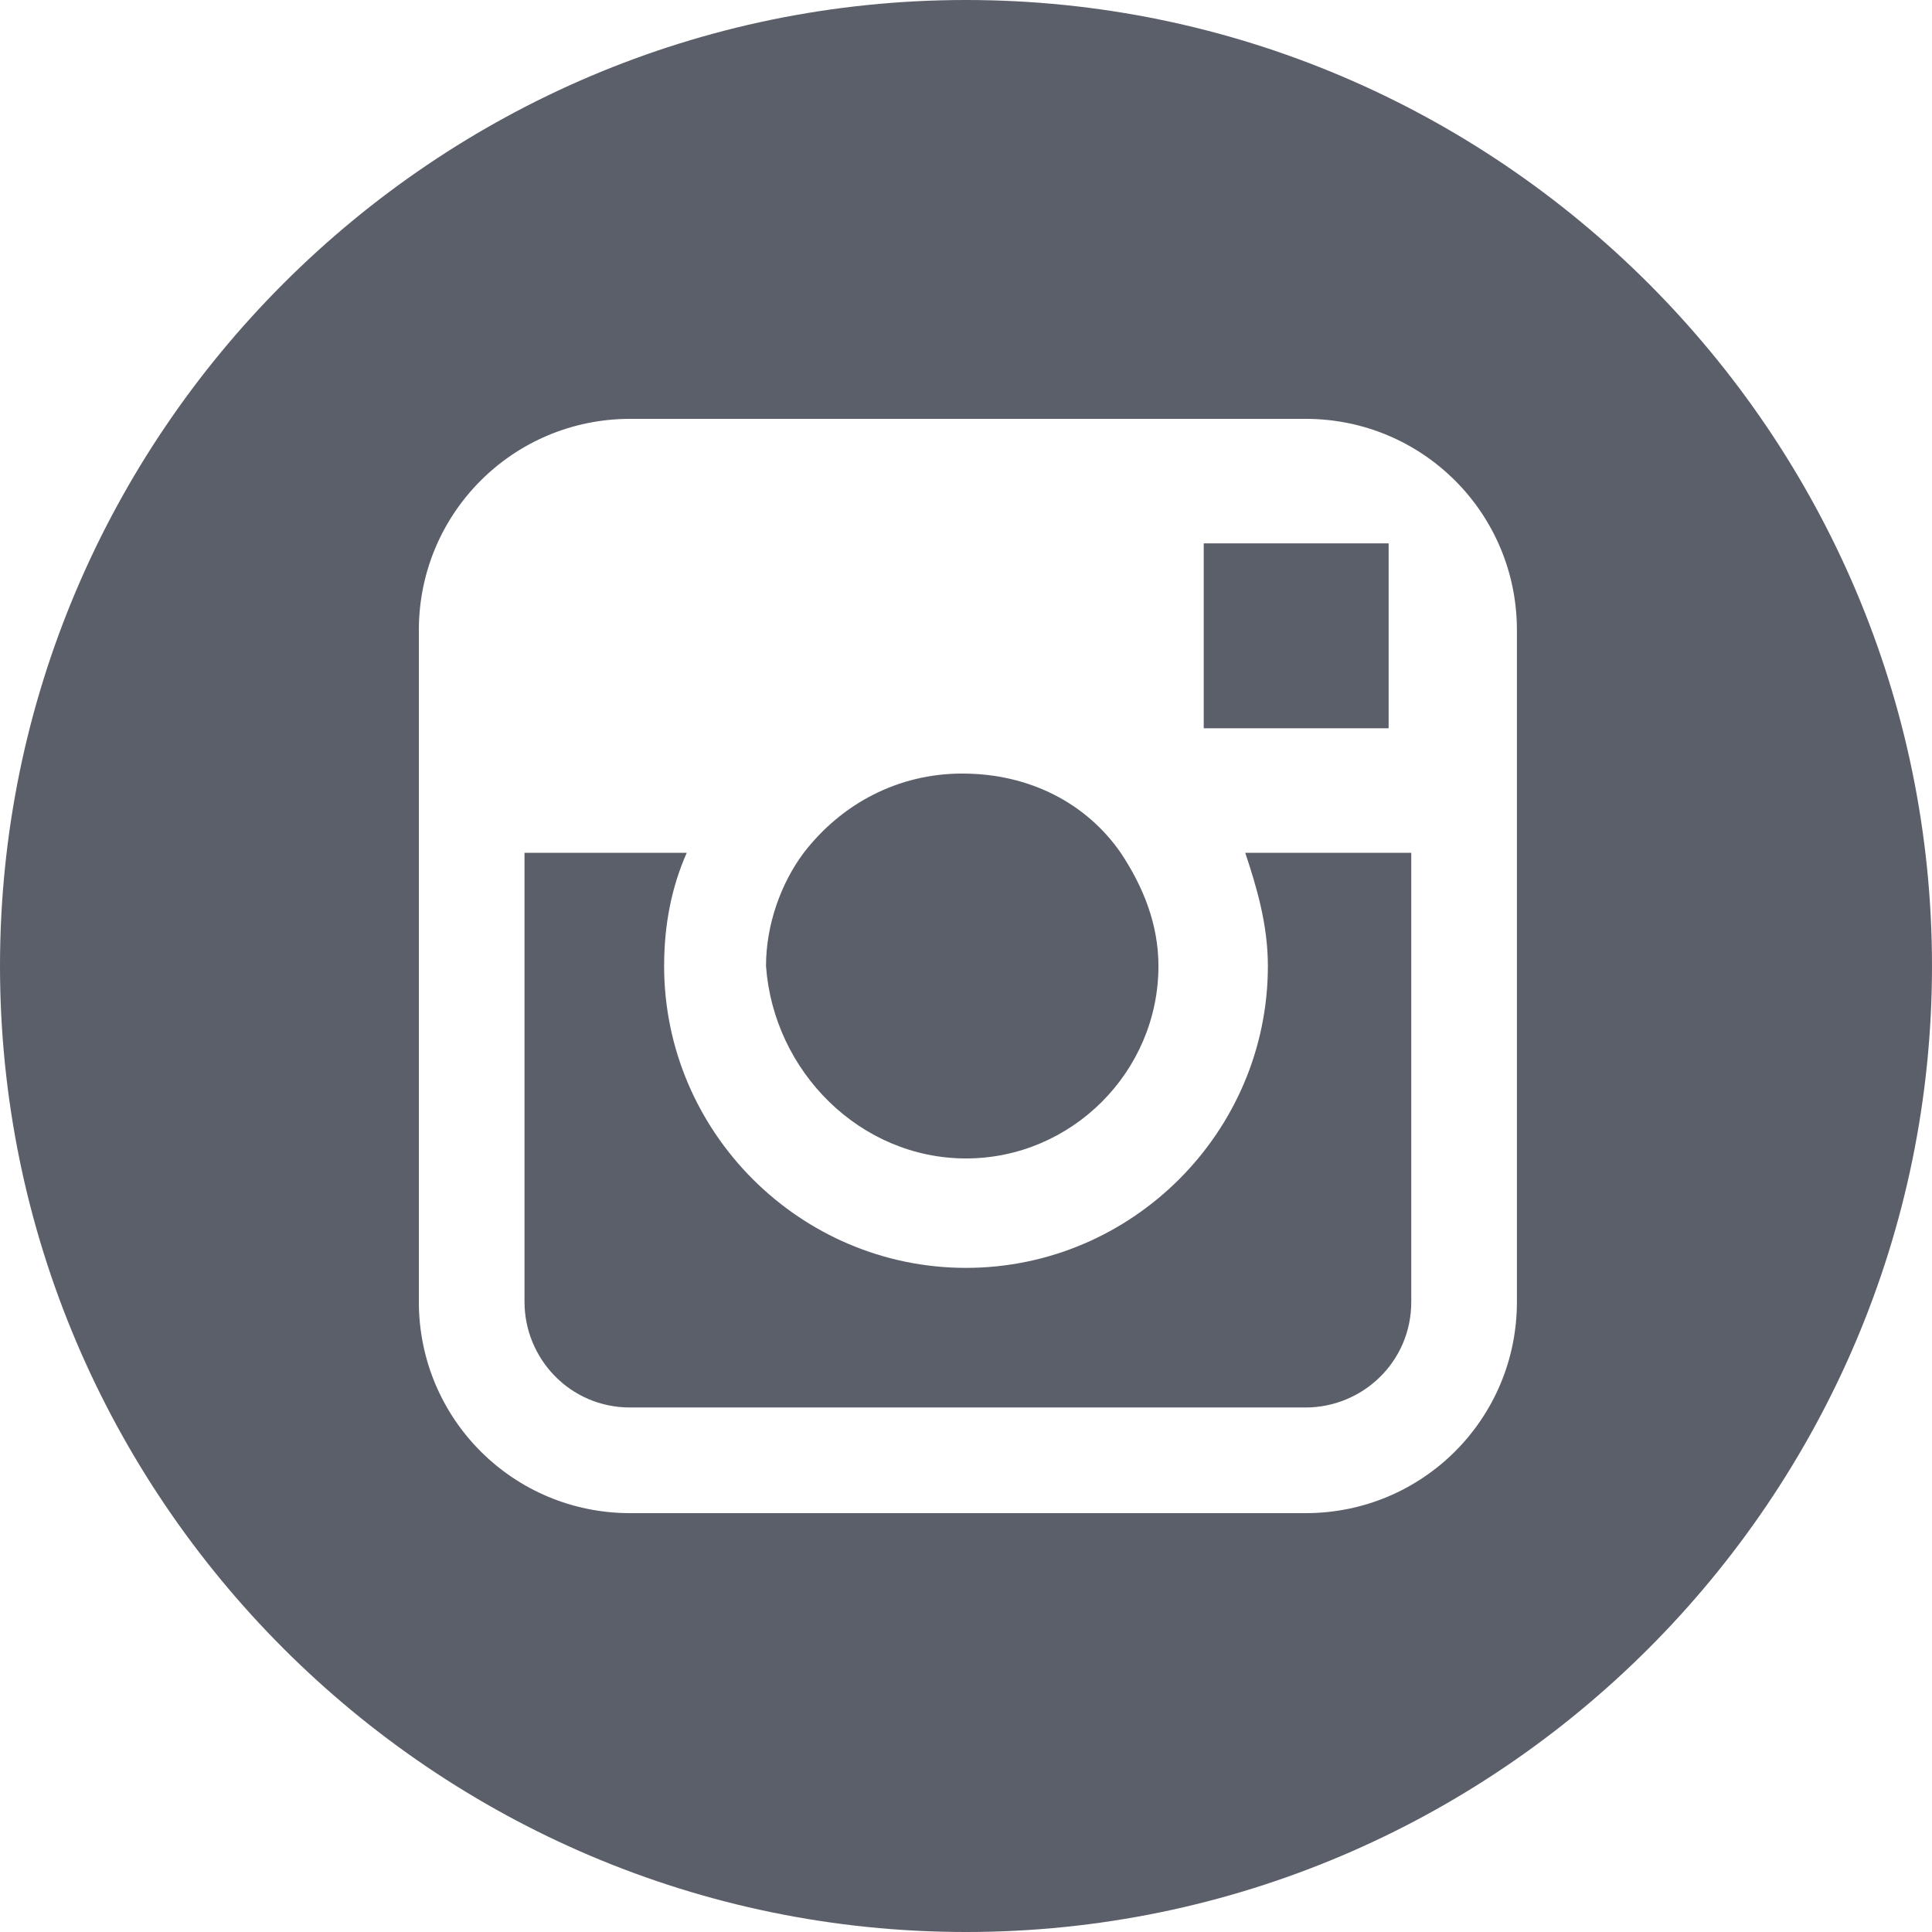
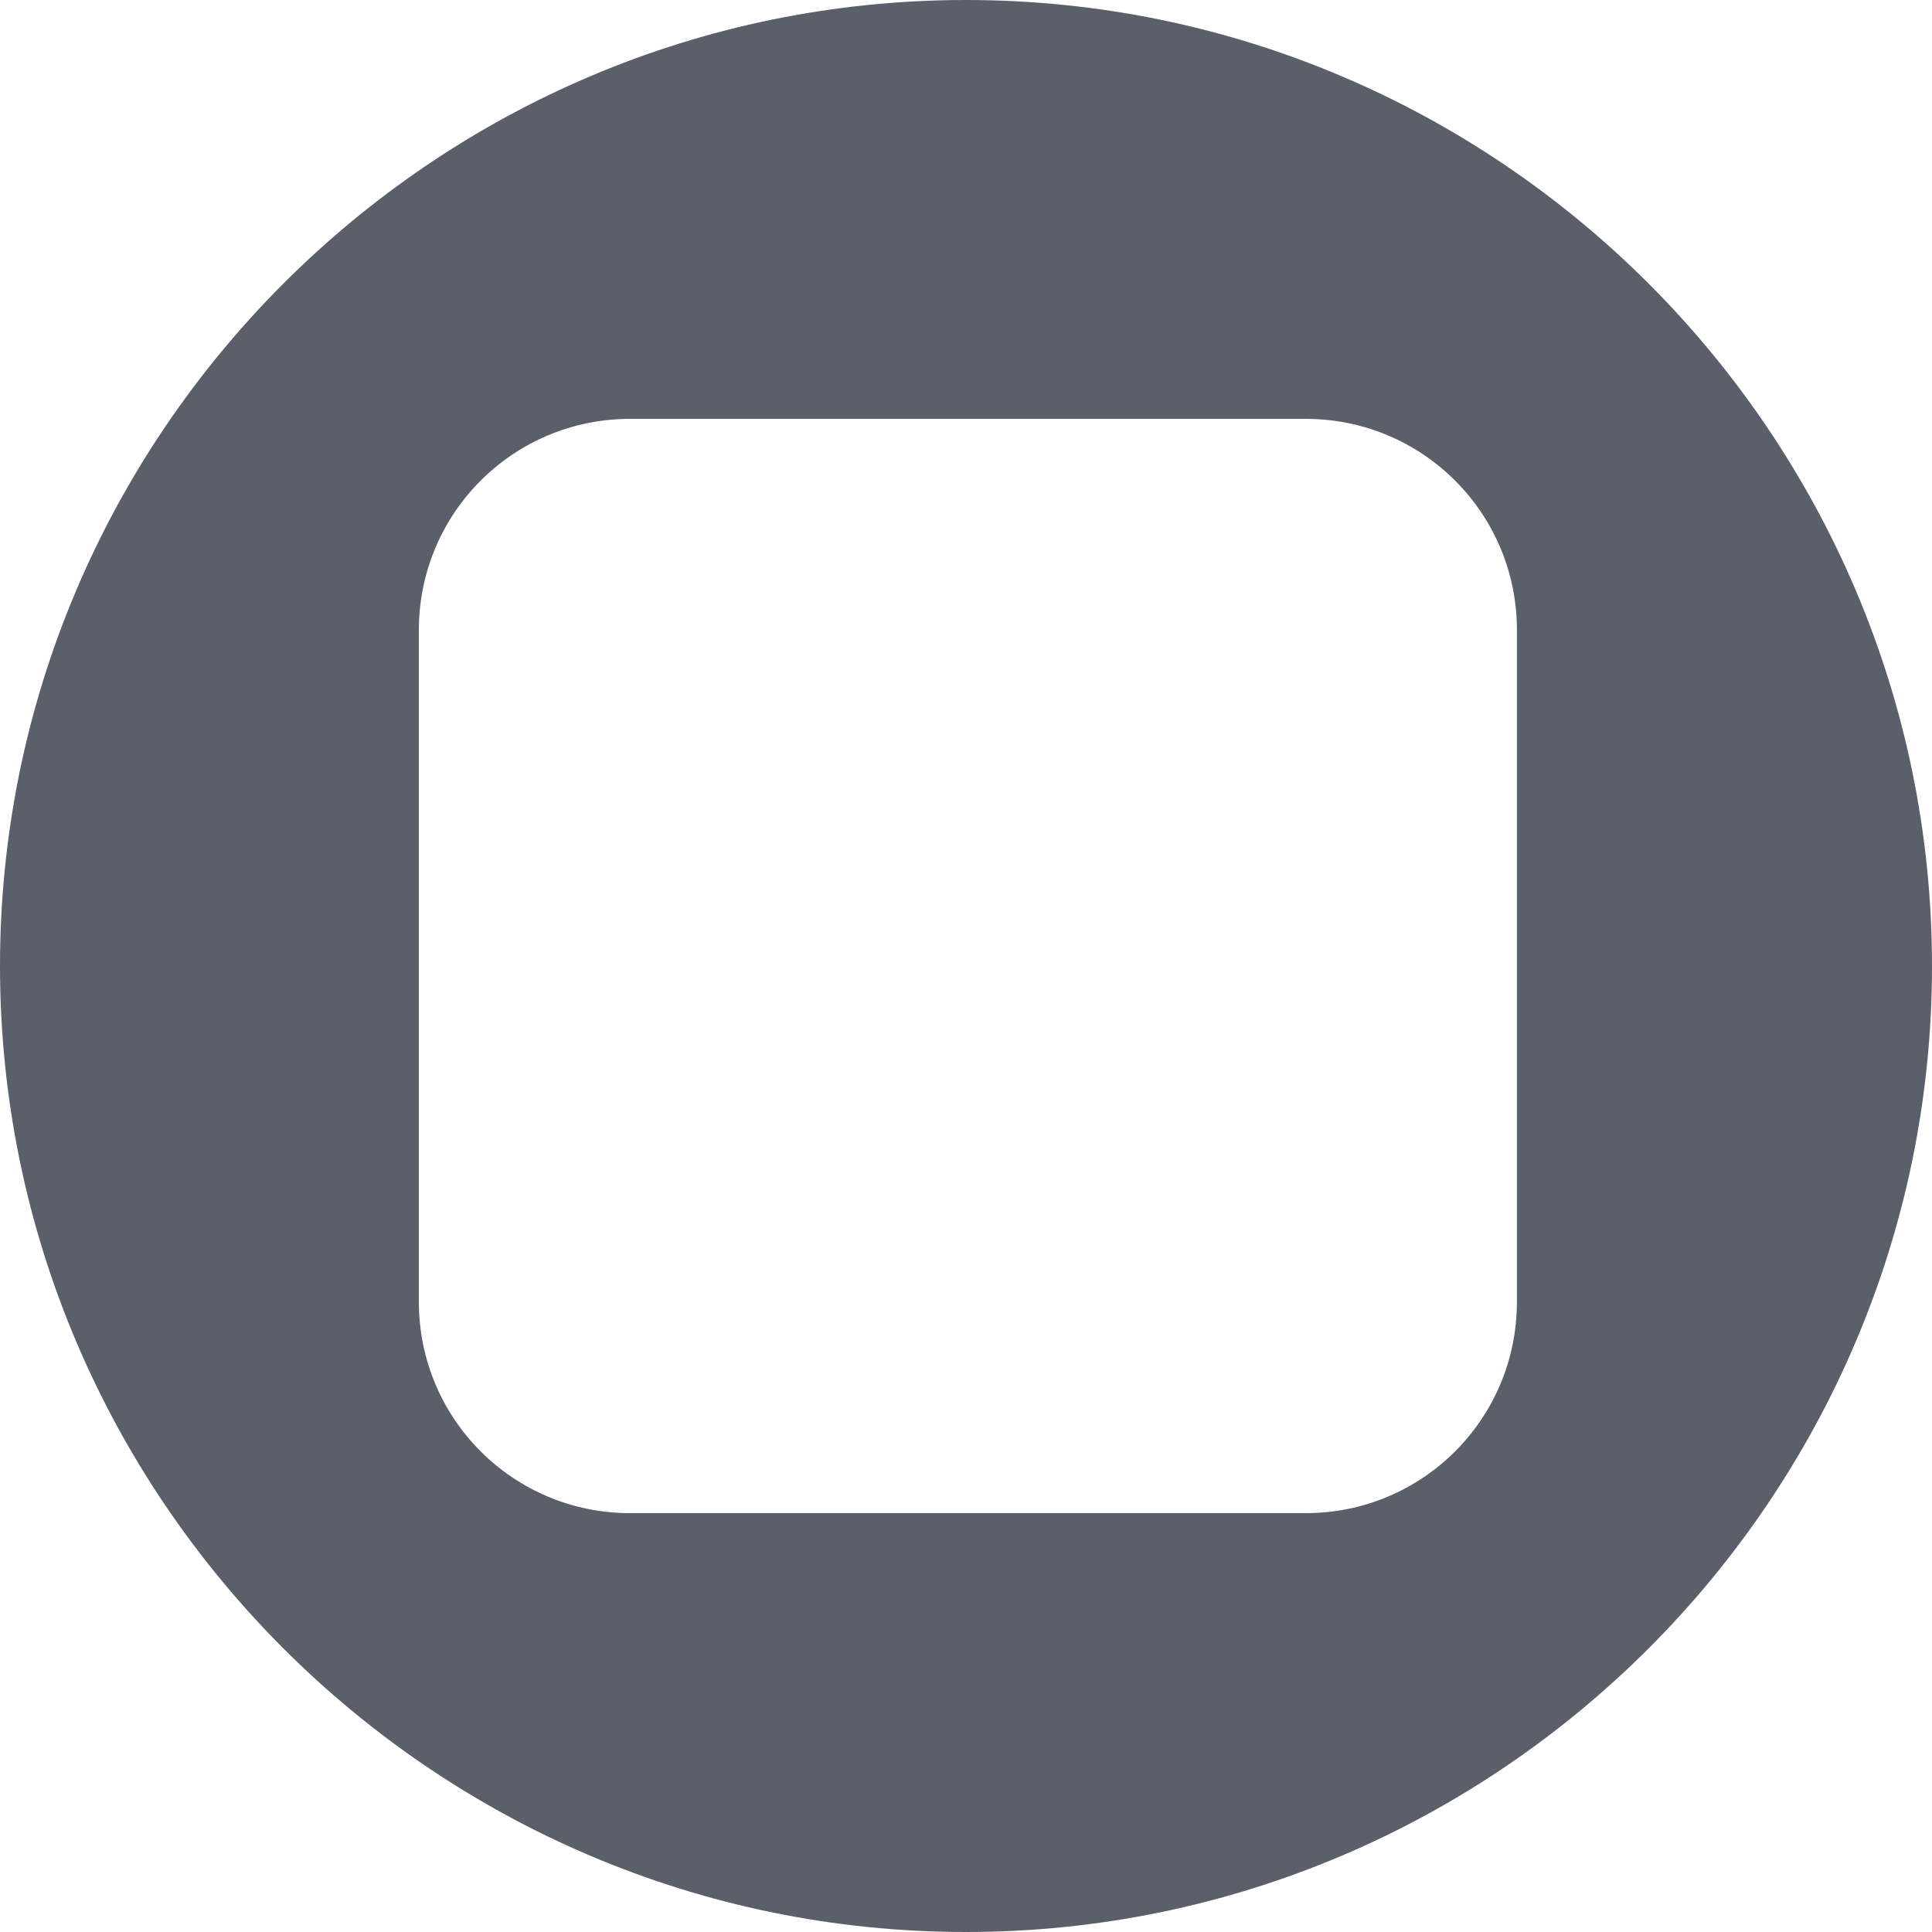
<svg xmlns="http://www.w3.org/2000/svg" version="1.1" id="レイヤー_1" x="0px" y="0px" viewBox="0 0 51.2 51.2" enable-background="new 0 0 51.2 51.2" xml:space="preserve">
  <g id="XMLID_549_">
-     <path id="XMLID_568_" fill="#5B5F6A" d="M25.6,30.7c2.8,0,5.1-2.3,5.1-5.1c0-1.1-0.4-2.1-1-3c-0.9-1.3-2.4-2.1-4.2-2.1   c-1.7,0-3.2,0.8-4.2,2.1c-0.6,0.8-1,1.9-1,3C20.5,28.4,22.8,30.7,25.6,30.7L25.6,30.7z M25.6,30.7" />
-     <path id="XMLID_565_" fill="#5B5F6A" d="M36.8,19.3v-4.9h-0.6l-4.3,0l0,4.9L36.8,19.3z M36.8,19.3" />
    <path id="XMLID_561_" fill="#5B5F6A" d="M25.6,0C11.5,0,0,11.5,0,25.6c0,14.1,11.5,25.6,25.6,25.6c14.1,0,25.6-11.5,25.6-25.6   C51.2,11.5,39.7,0,25.6,0L25.6,0z M40.2,22.6v11.9c0,3.1-2.5,5.6-5.6,5.6H16.7c-3.1,0-5.6-2.5-5.6-5.6V16.7c0-3.1,2.5-5.6,5.6-5.6   h17.9c3.1,0,5.6,2.5,5.6,5.6V22.6z M40.2,22.6" />
-     <path id="XMLID_558_" fill="#5B5F6A" d="M33.6,25.6c0,4.4-3.6,8-8,8c-4.4,0-8-3.6-8-8c0-1.1,0.2-2.1,0.6-3h-4.3v11.9   c0,1.5,1.2,2.8,2.8,2.8h17.9c1.5,0,2.8-1.2,2.8-2.8V22.6H33C33.3,23.5,33.6,24.5,33.6,25.6L33.6,25.6z M33.6,25.6" />
  </g>
</svg>